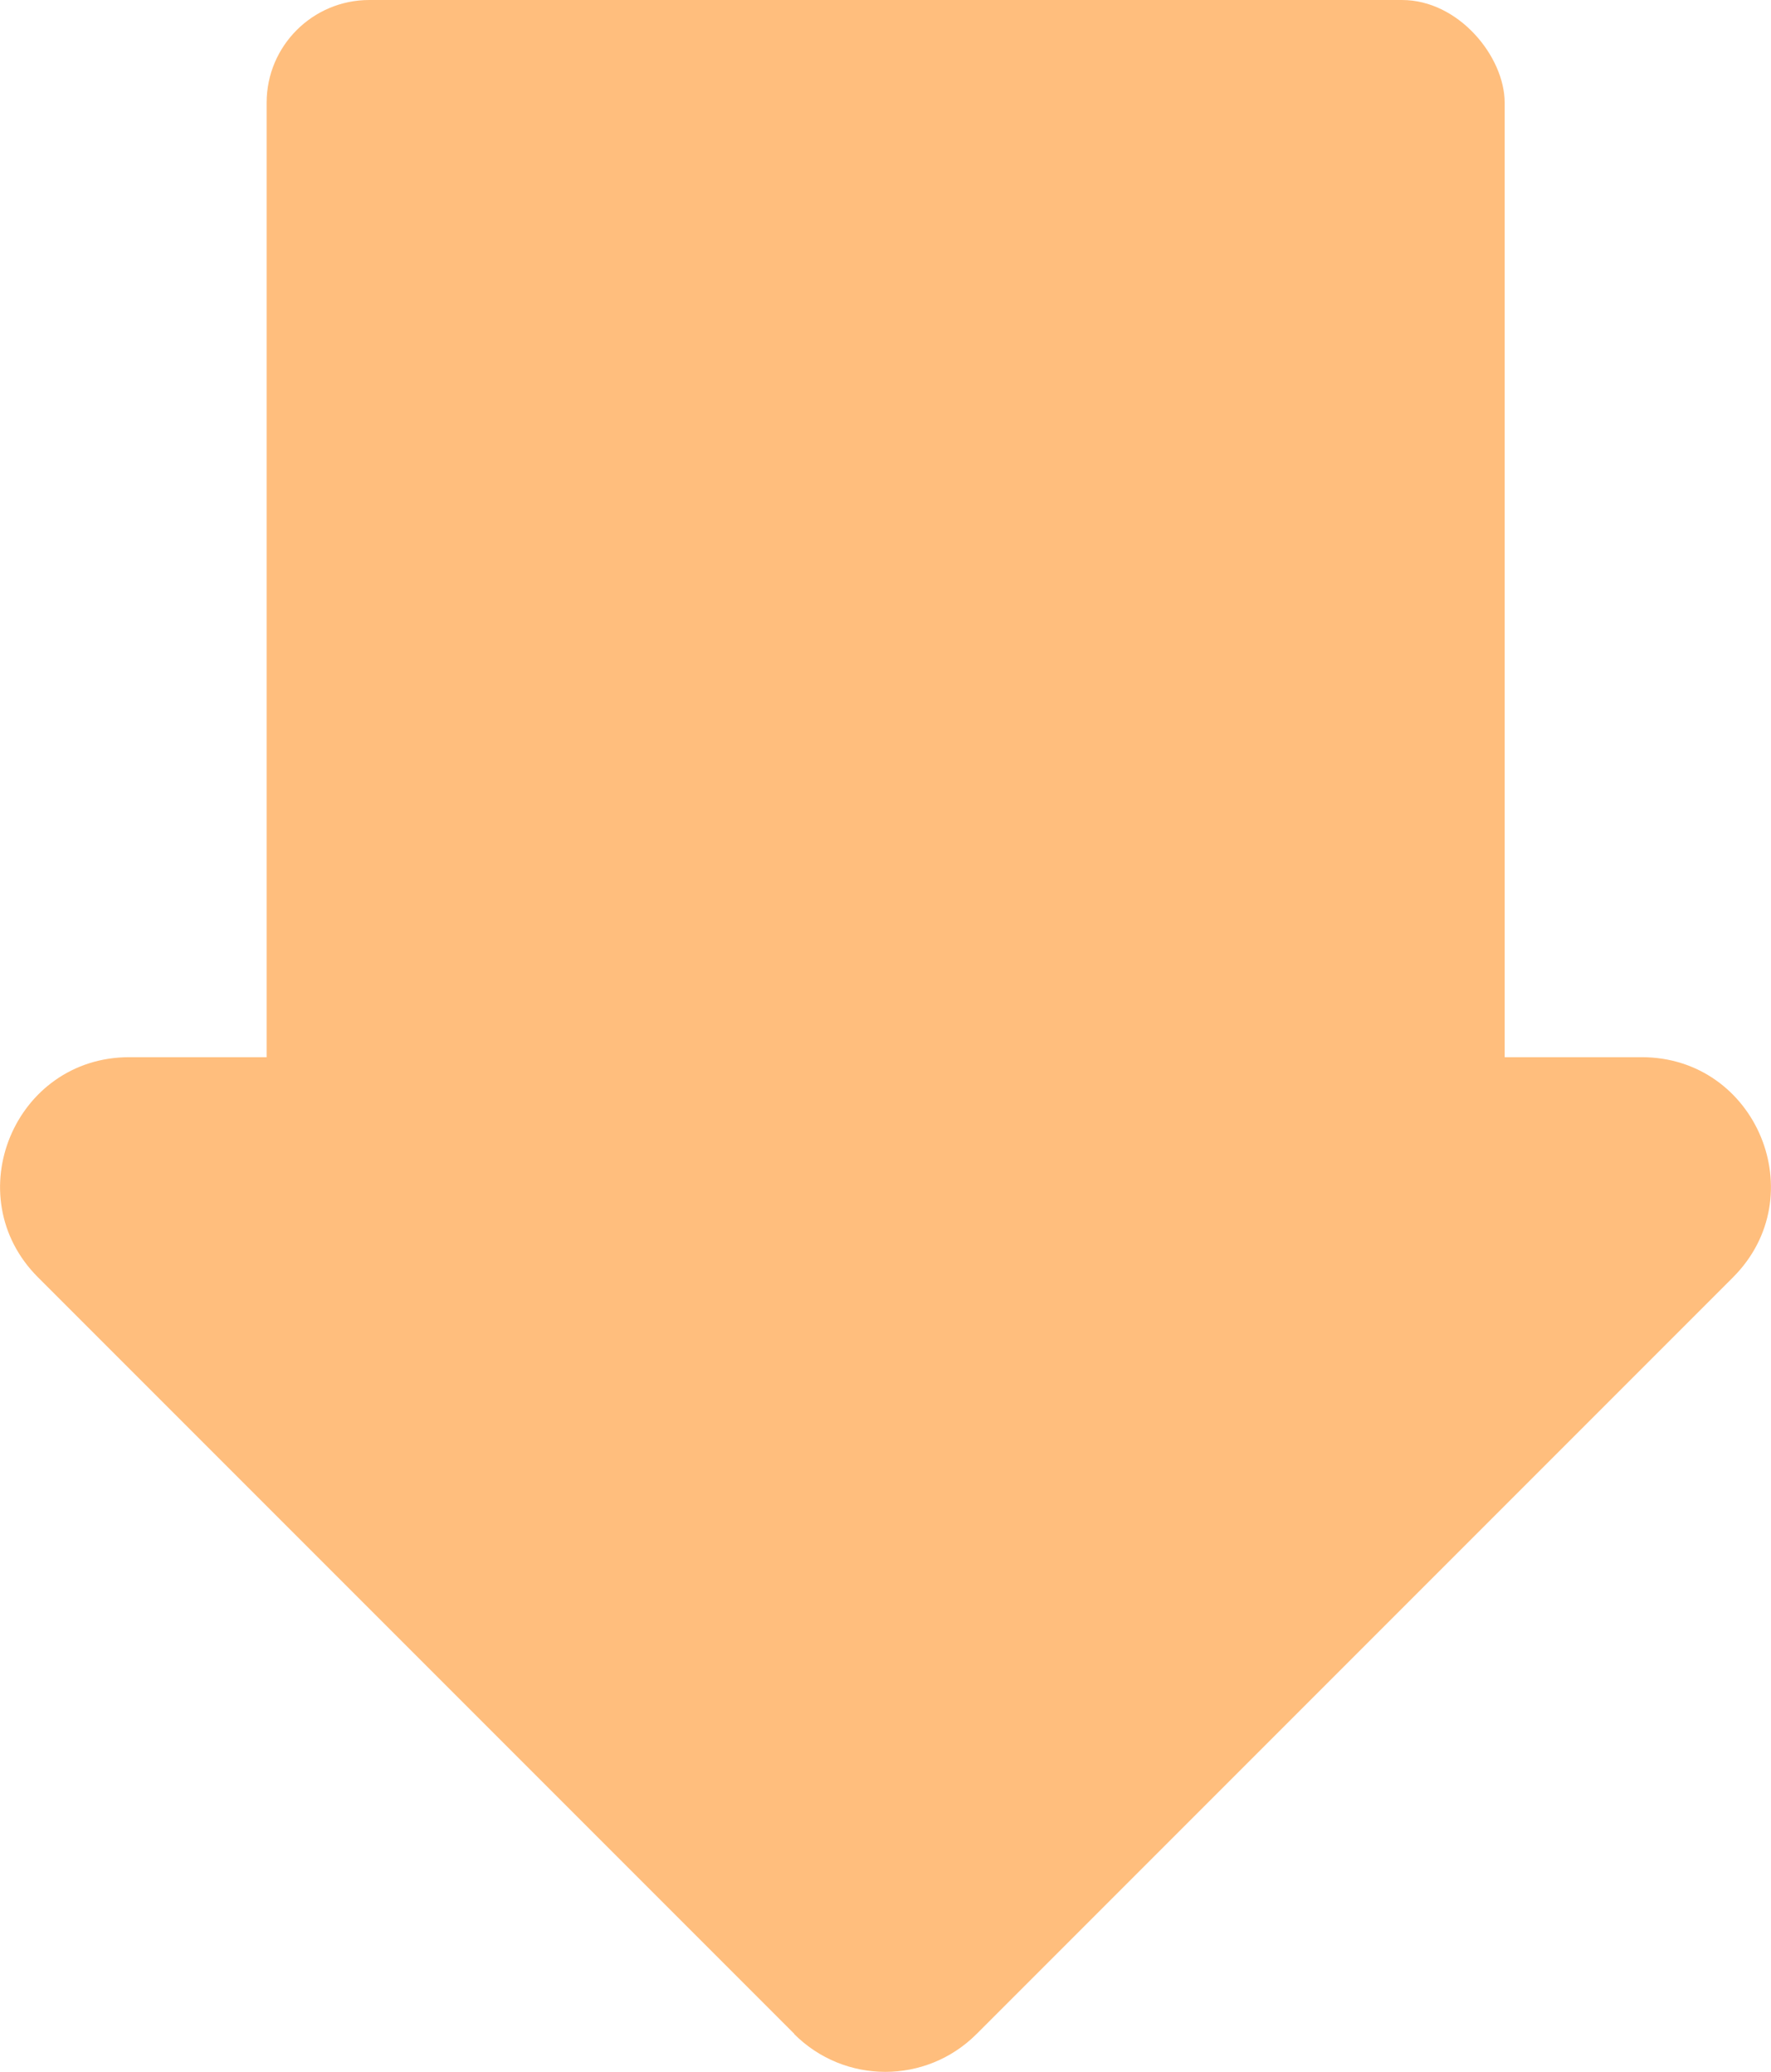
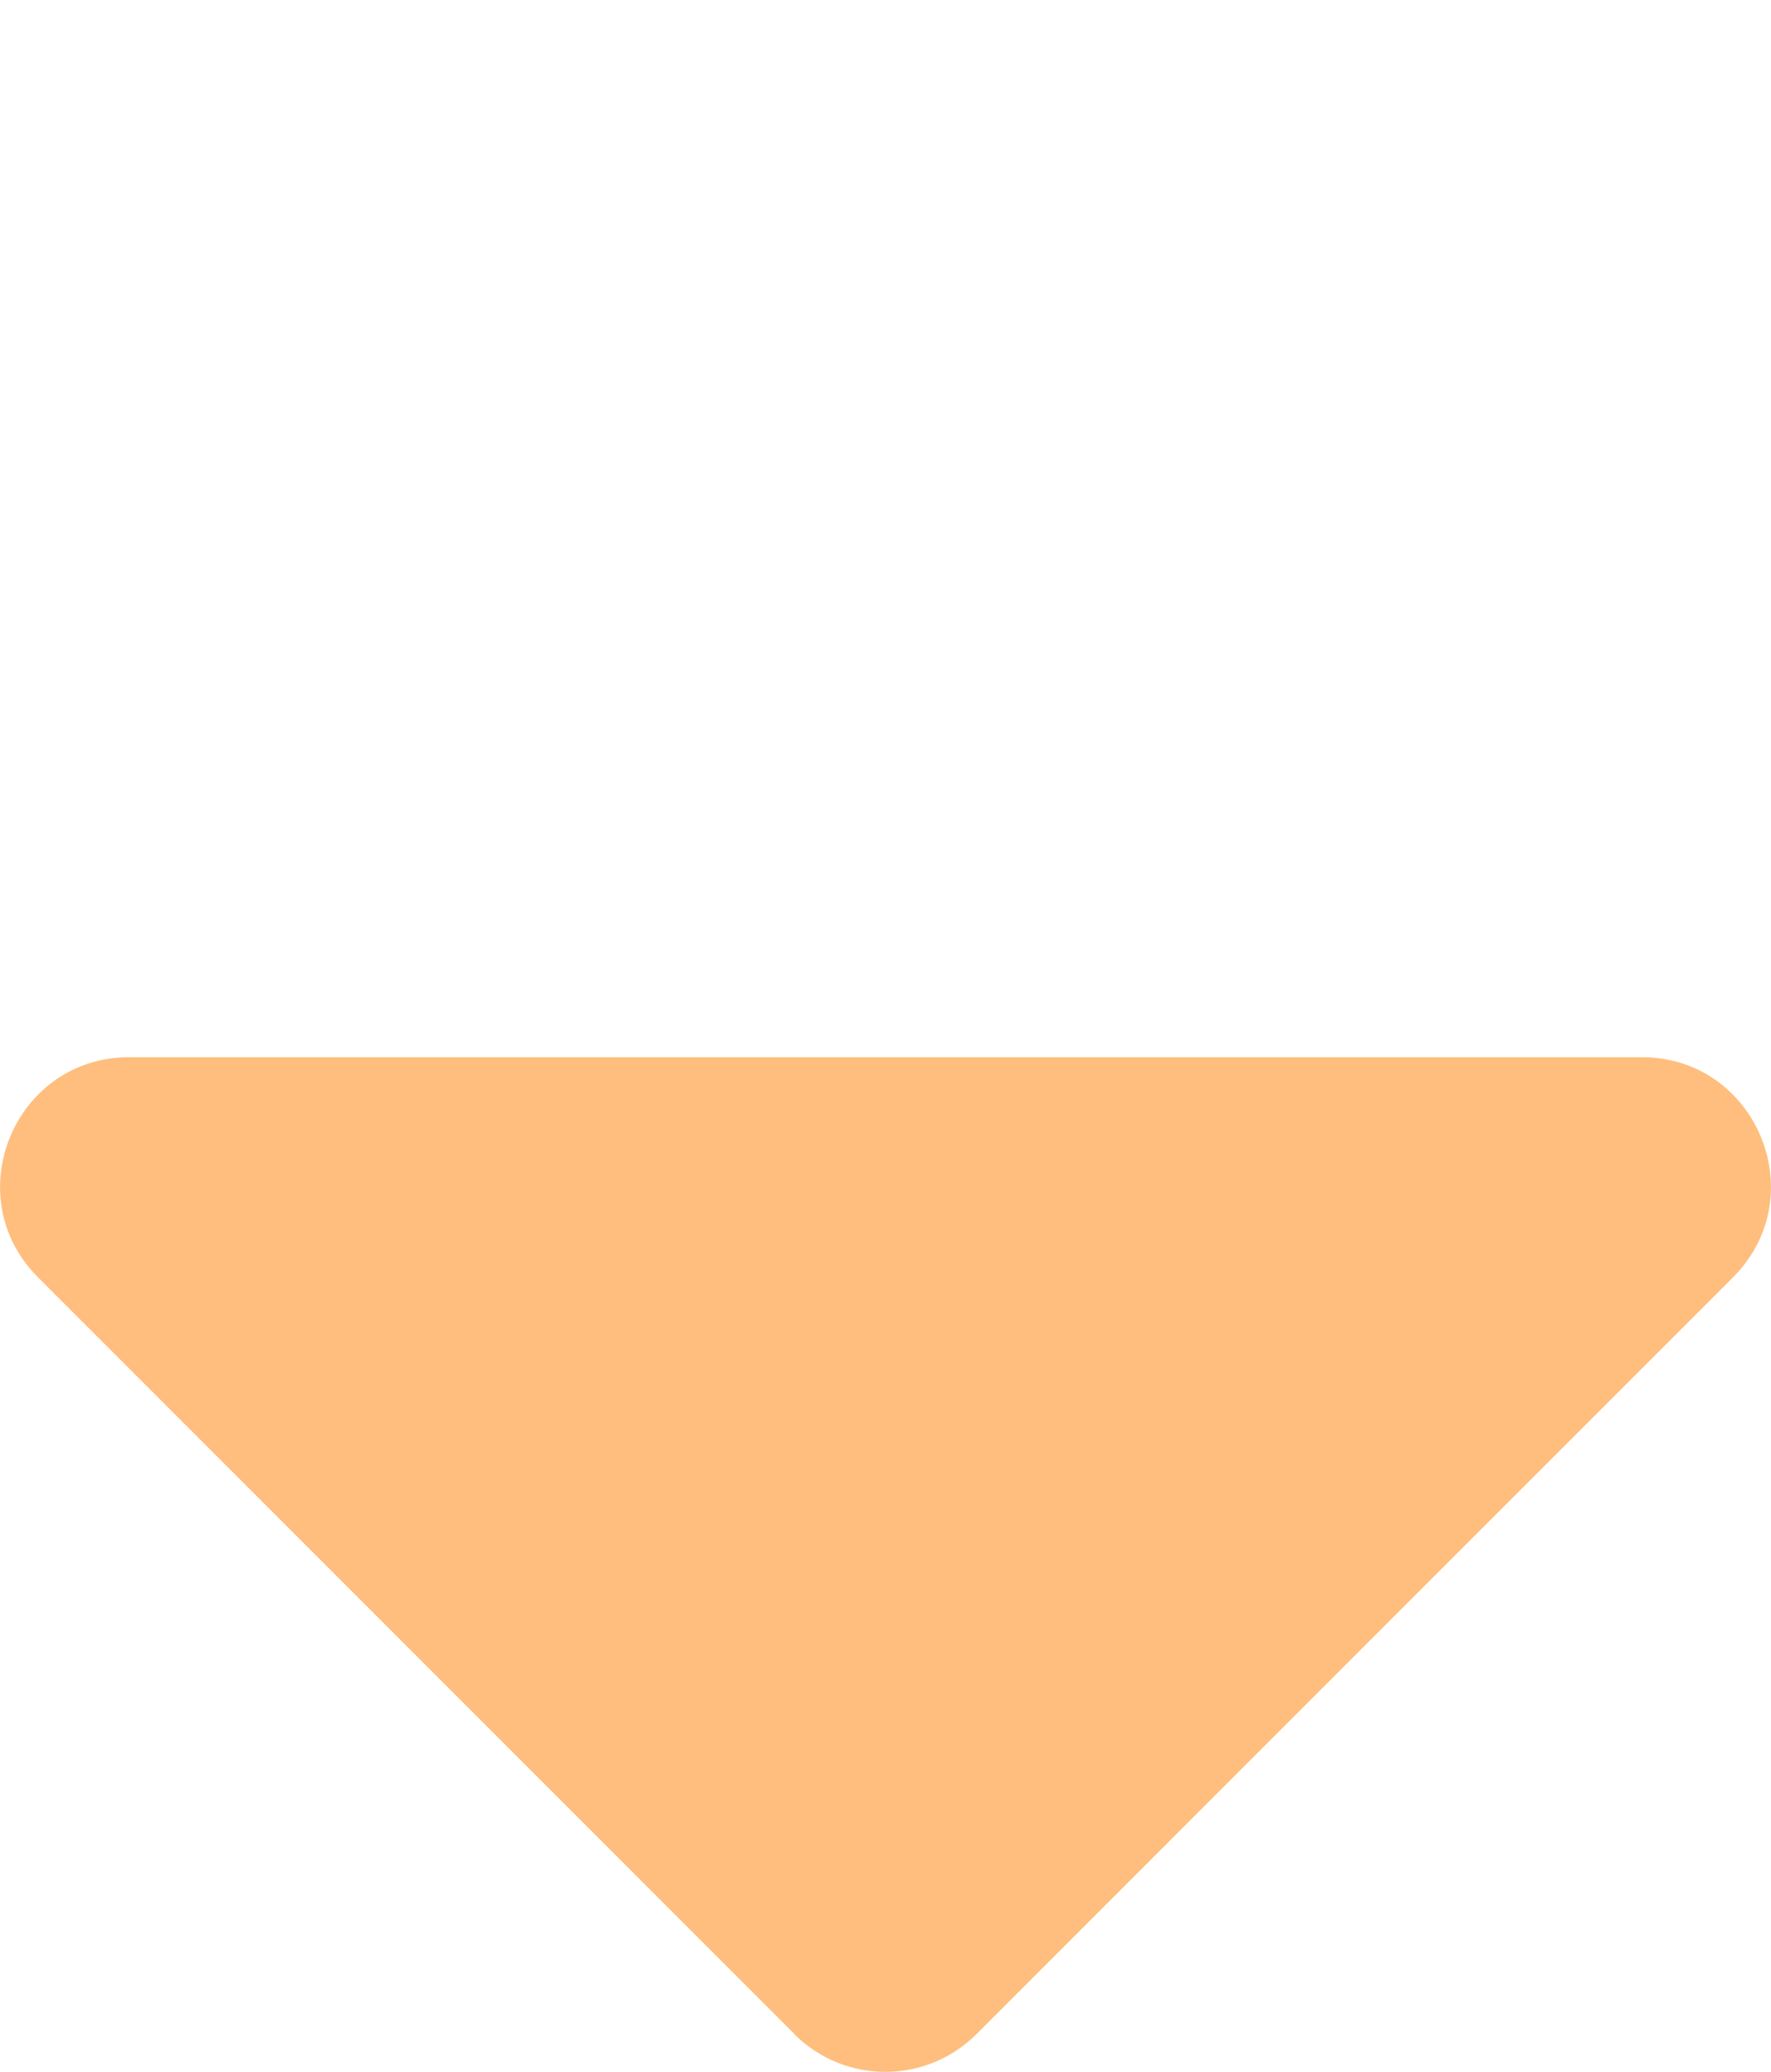
<svg xmlns="http://www.w3.org/2000/svg" viewBox="0 0 58.65 68.59">
  <g fill="#ffbe7d">
-     <rect height="41" rx="3.4" width="41" x="8.83" />
    <path d="m26.31 67.34-25.05-25.05c-2.69-2.69-.78-7.29 3.02-7.29h50.09c3.8 0 5.71 4.6 3.02 7.29l-25.05 25.05c-1.67 1.67-4.37 1.67-6.04 0z" />
  </g>
</svg>